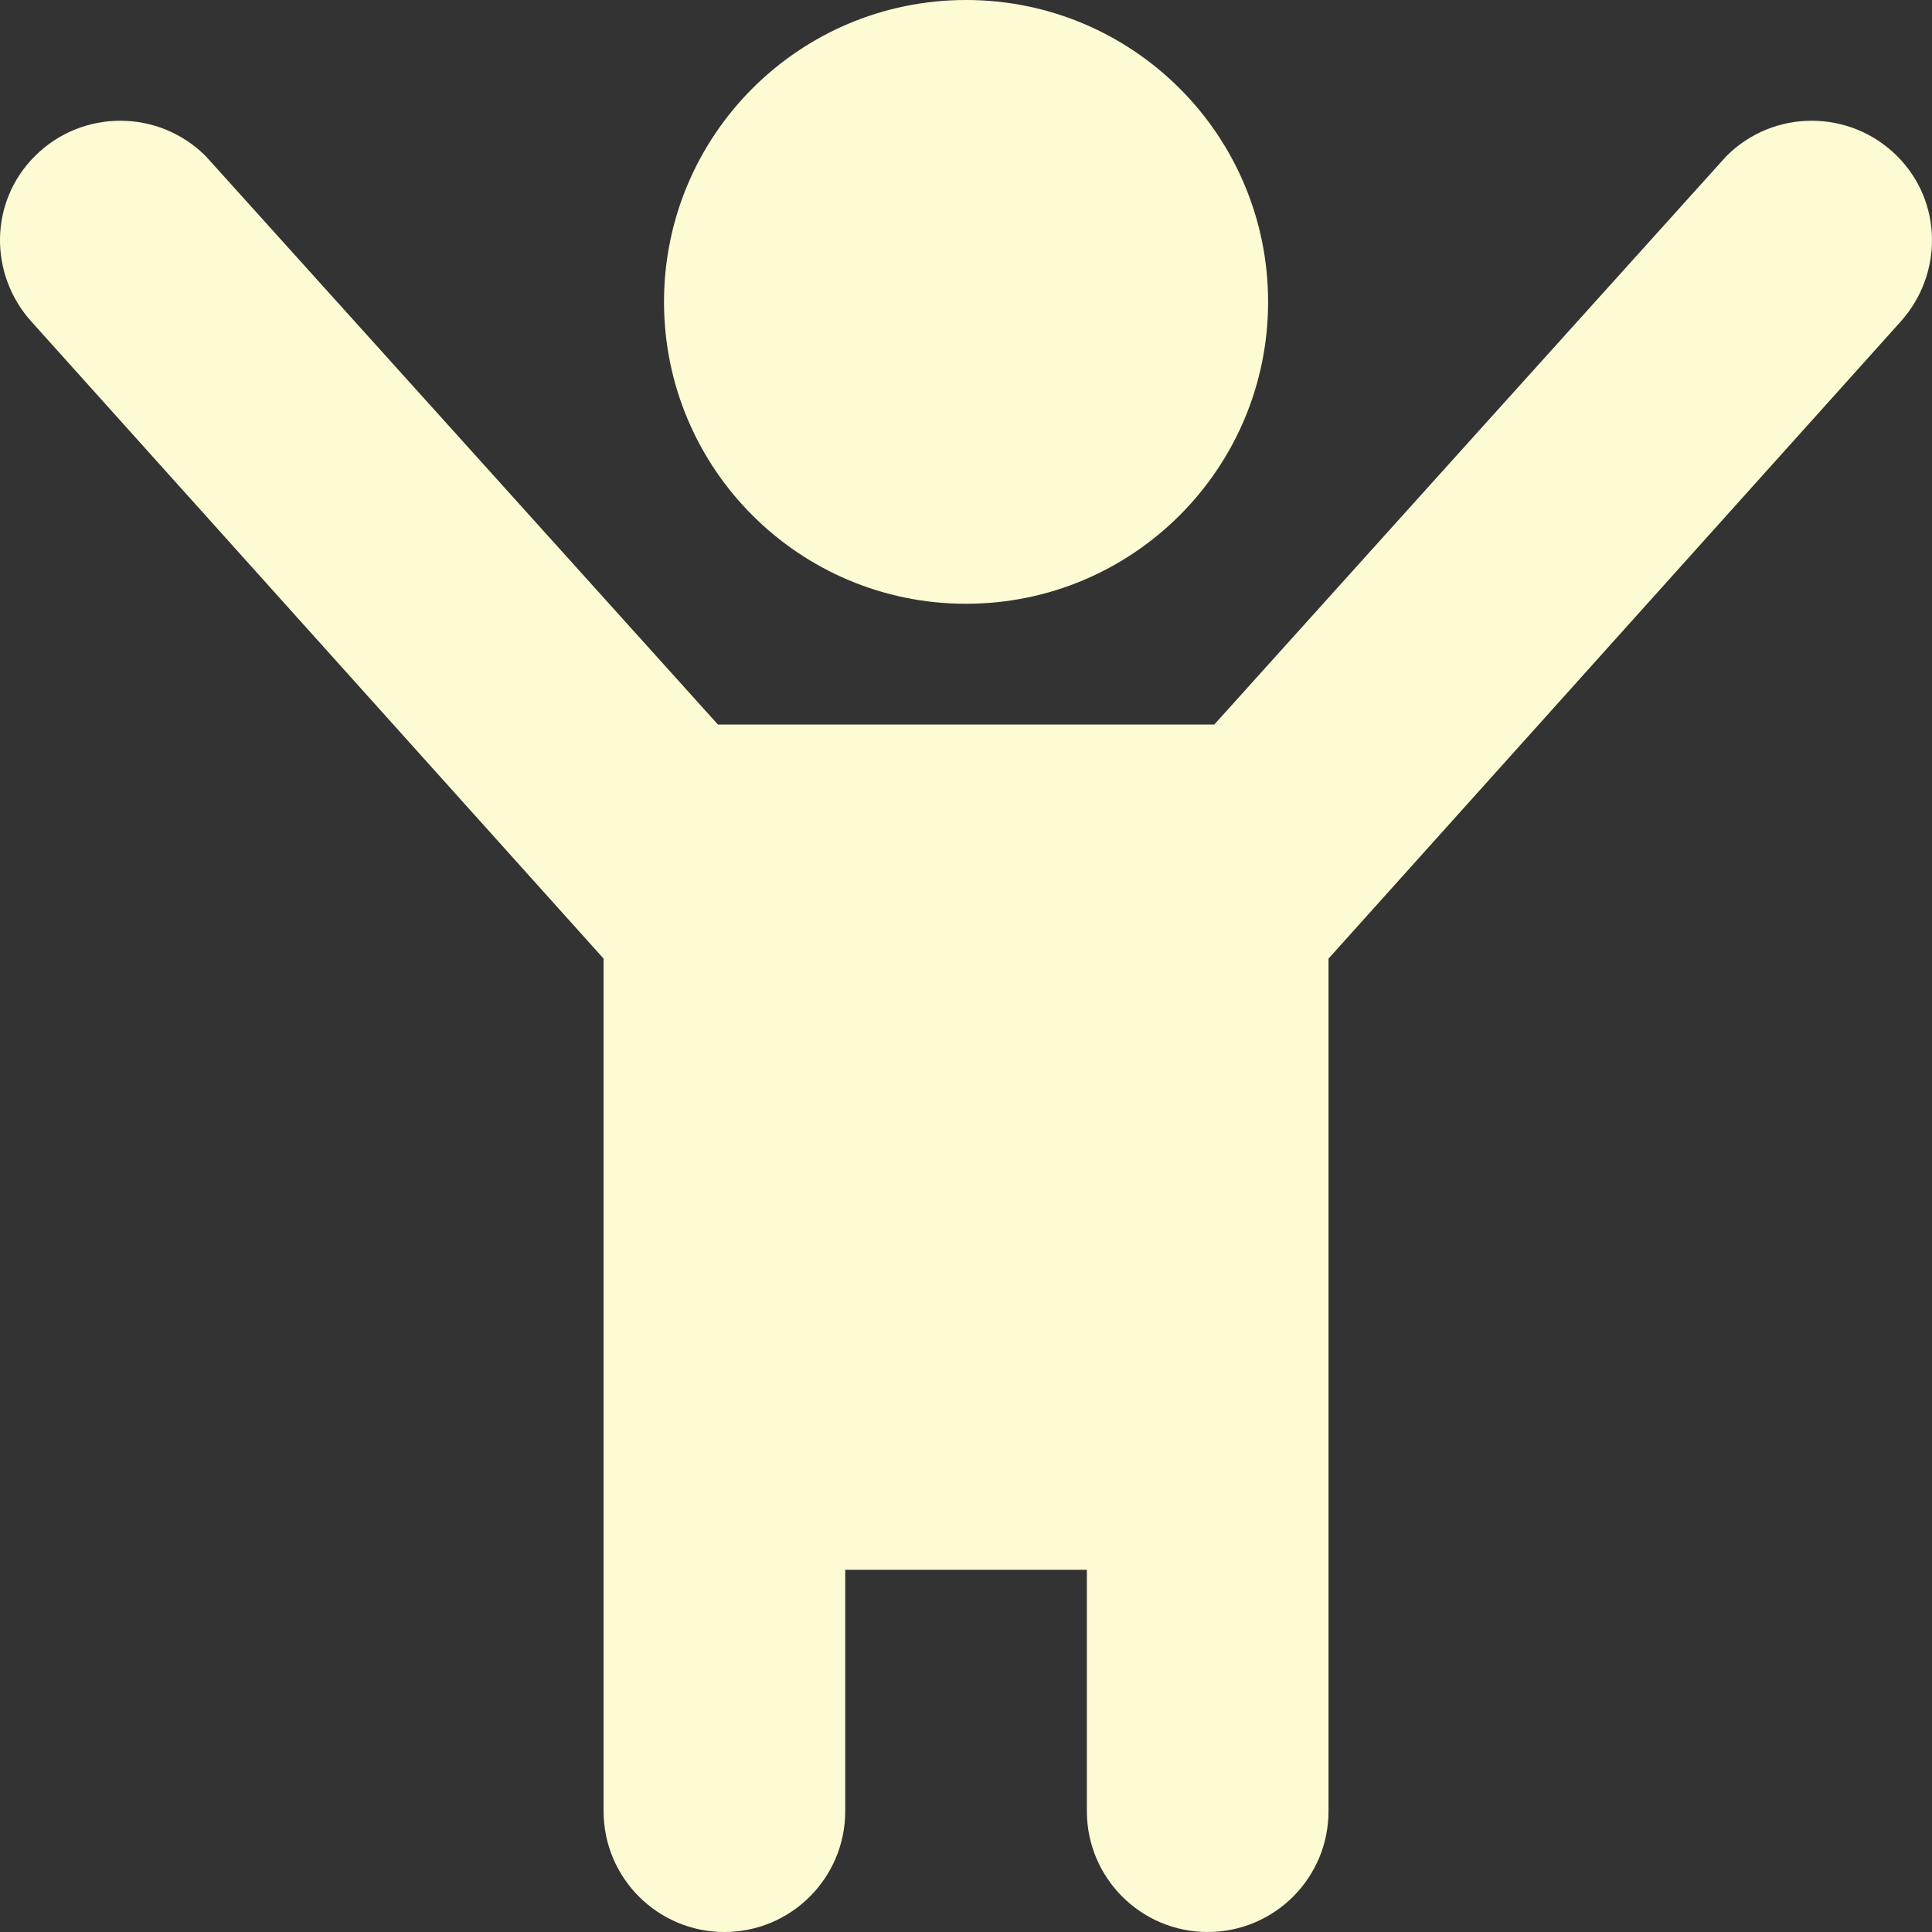
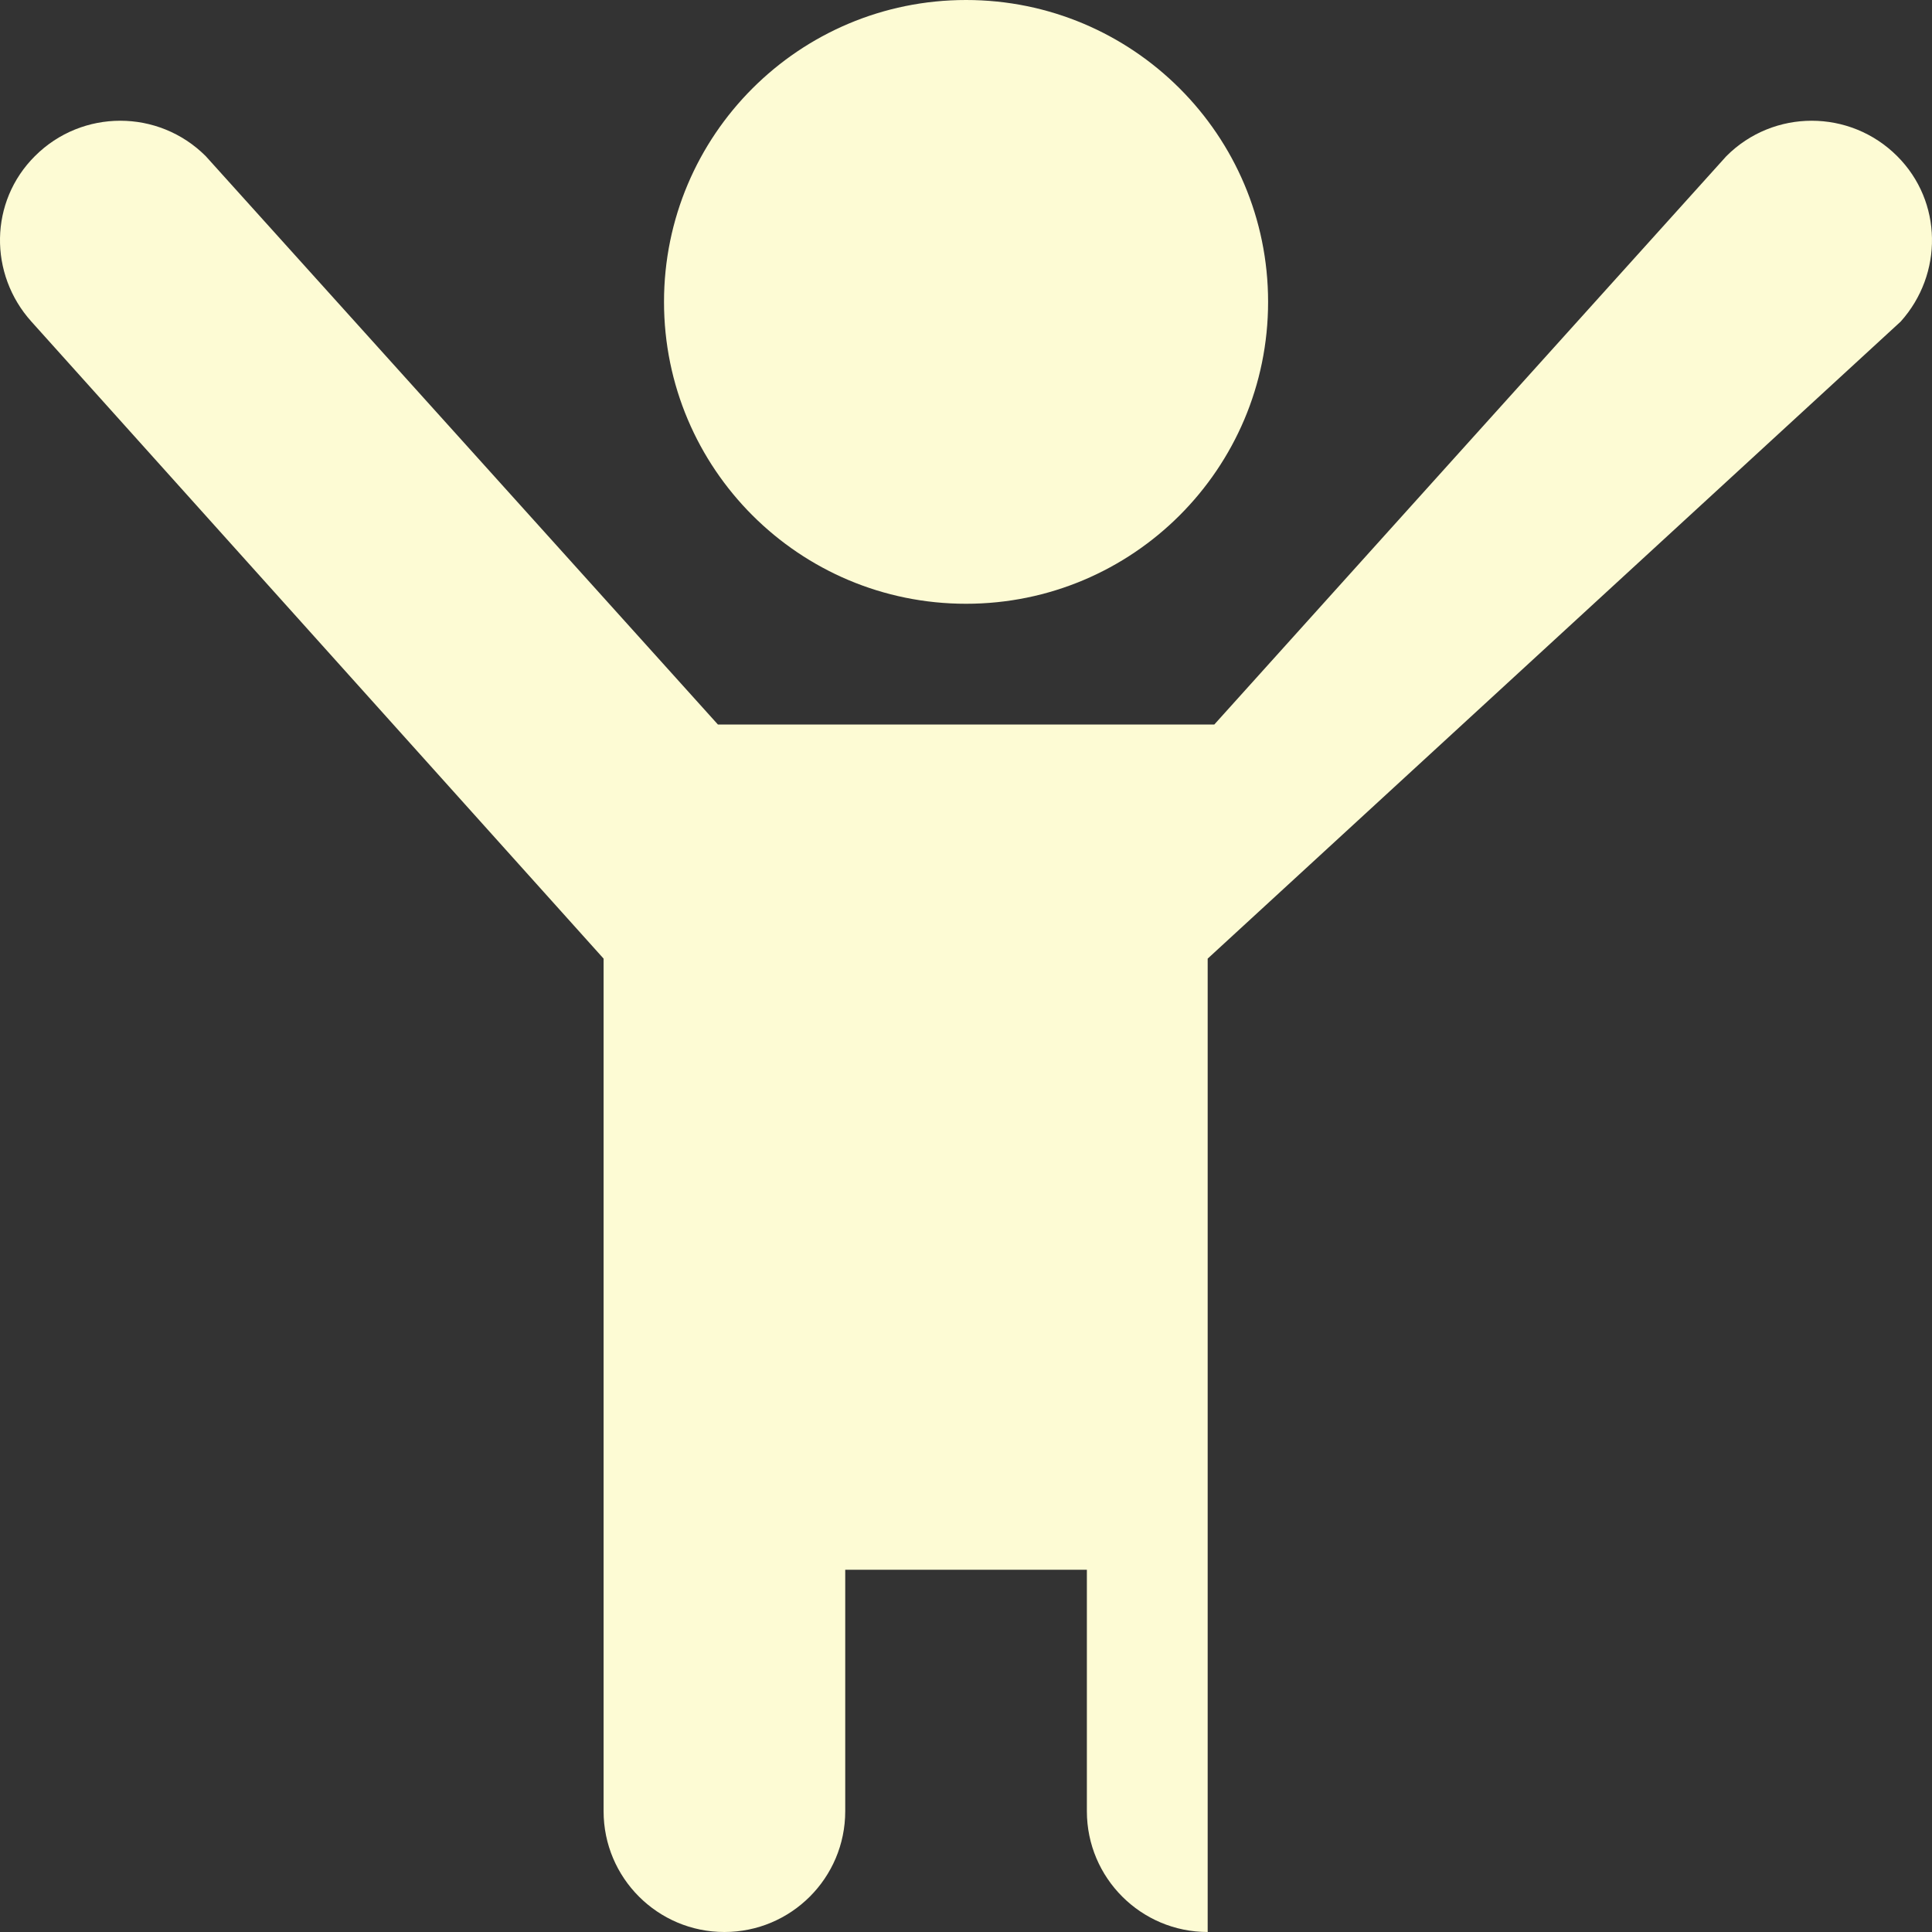
<svg xmlns="http://www.w3.org/2000/svg" width="55" height="55" viewBox="0 0 55 55" fill="none">
  <rect x="0" y="0" width="55" height="55" fill="#333333" stroke="none" />
-   <path d="M18.903 8.594C18.903 3.847 22.751 0 27.501 0C32.251 0 36.1 3.847 36.1 8.594C36.1 13.341 32.251 17.188 27.501 17.188C22.751 17.188 18.903 13.341 18.903 8.594ZM17.183 27.29V51.562C17.183 53.46 18.724 55 20.622 55C22.521 55 24.062 53.46 24.062 51.562V44.688H30.941V51.562C30.941 53.46 32.482 55 34.38 55C36.279 55 37.82 53.46 37.82 51.562V27.29L54.109 9.154C55.32 7.803 55.306 5.741 54.009 4.445C52.664 3.101 50.487 3.101 49.146 4.445C49.101 4.489 34.569 20.625 34.569 20.625H20.437C20.437 20.625 5.901 4.489 5.857 4.445C4.512 3.101 2.335 3.101 0.993 4.445C-0.307 5.741 -0.321 7.803 0.893 9.154L17.183 27.29Z" fill="#FDFBD4" />
+   <path d="M18.903 8.594C18.903 3.847 22.751 0 27.501 0C32.251 0 36.1 3.847 36.1 8.594C36.1 13.341 32.251 17.188 27.501 17.188C22.751 17.188 18.903 13.341 18.903 8.594ZM17.183 27.29V51.562C17.183 53.46 18.724 55 20.622 55C22.521 55 24.062 53.46 24.062 51.562V44.688H30.941V51.562C30.941 53.46 32.482 55 34.38 55V27.29L54.109 9.154C55.32 7.803 55.306 5.741 54.009 4.445C52.664 3.101 50.487 3.101 49.146 4.445C49.101 4.489 34.569 20.625 34.569 20.625H20.437C20.437 20.625 5.901 4.489 5.857 4.445C4.512 3.101 2.335 3.101 0.993 4.445C-0.307 5.741 -0.321 7.803 0.893 9.154L17.183 27.29Z" fill="#FDFBD4" />
</svg>